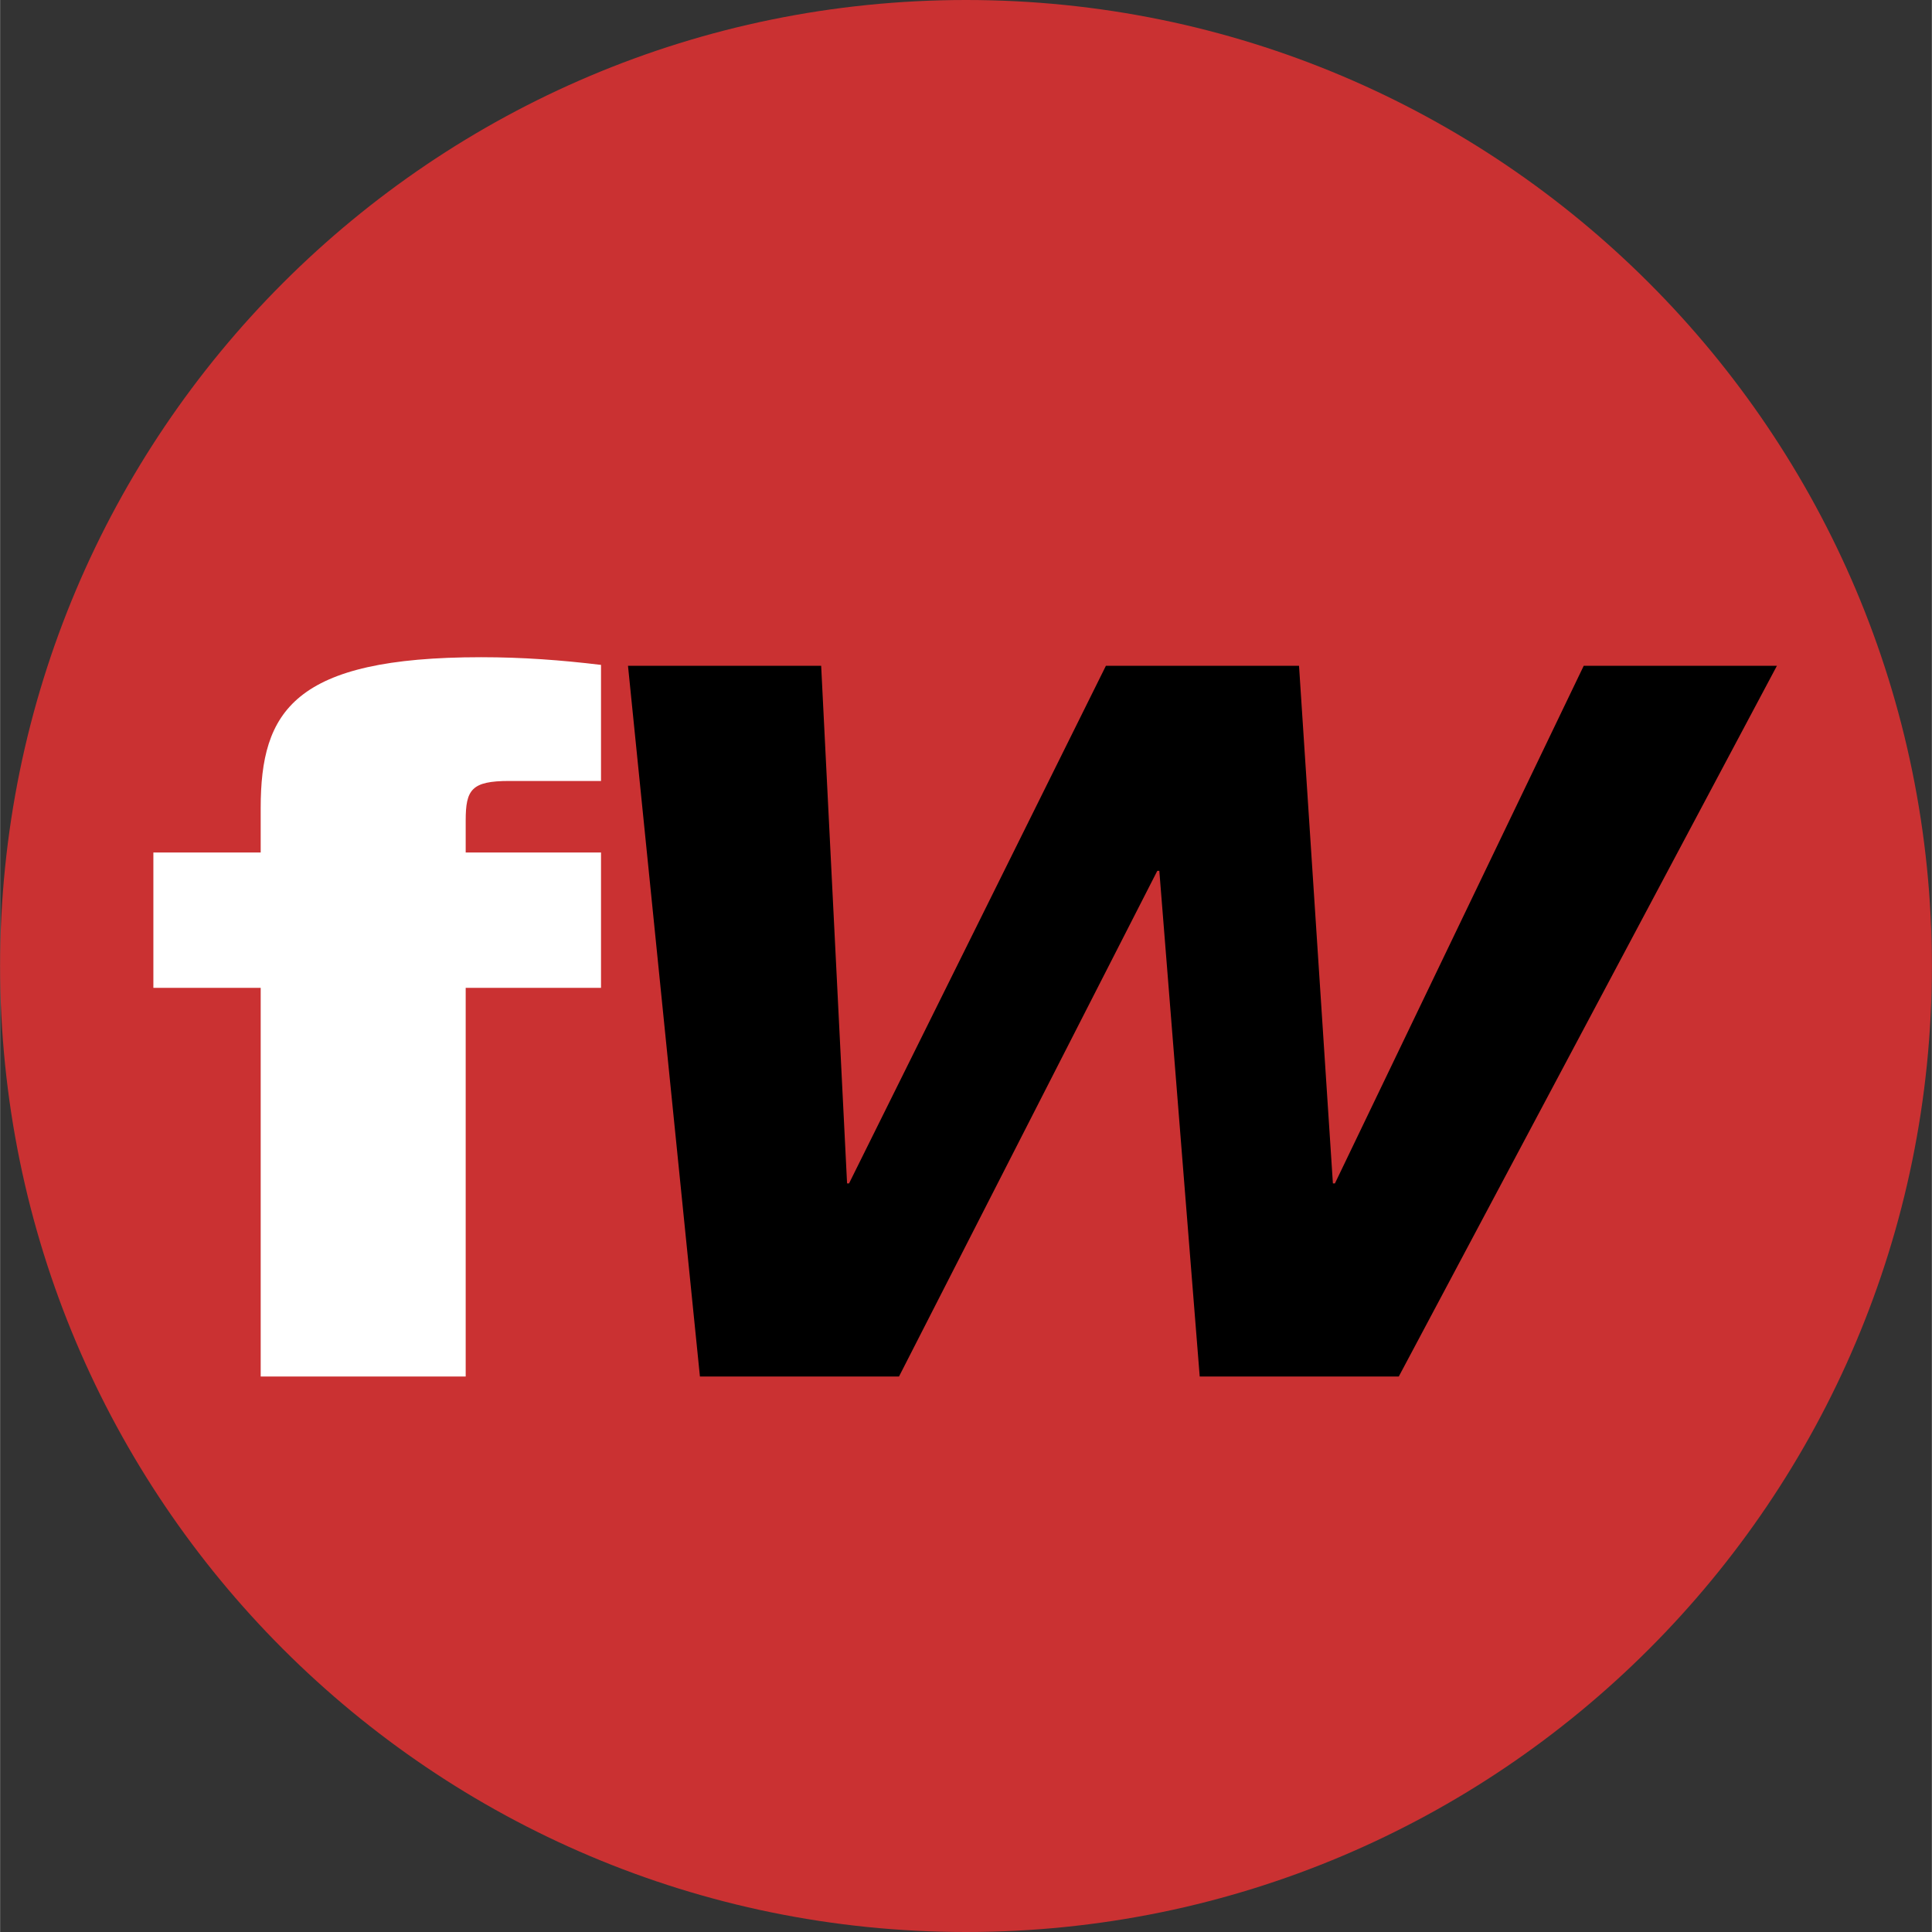
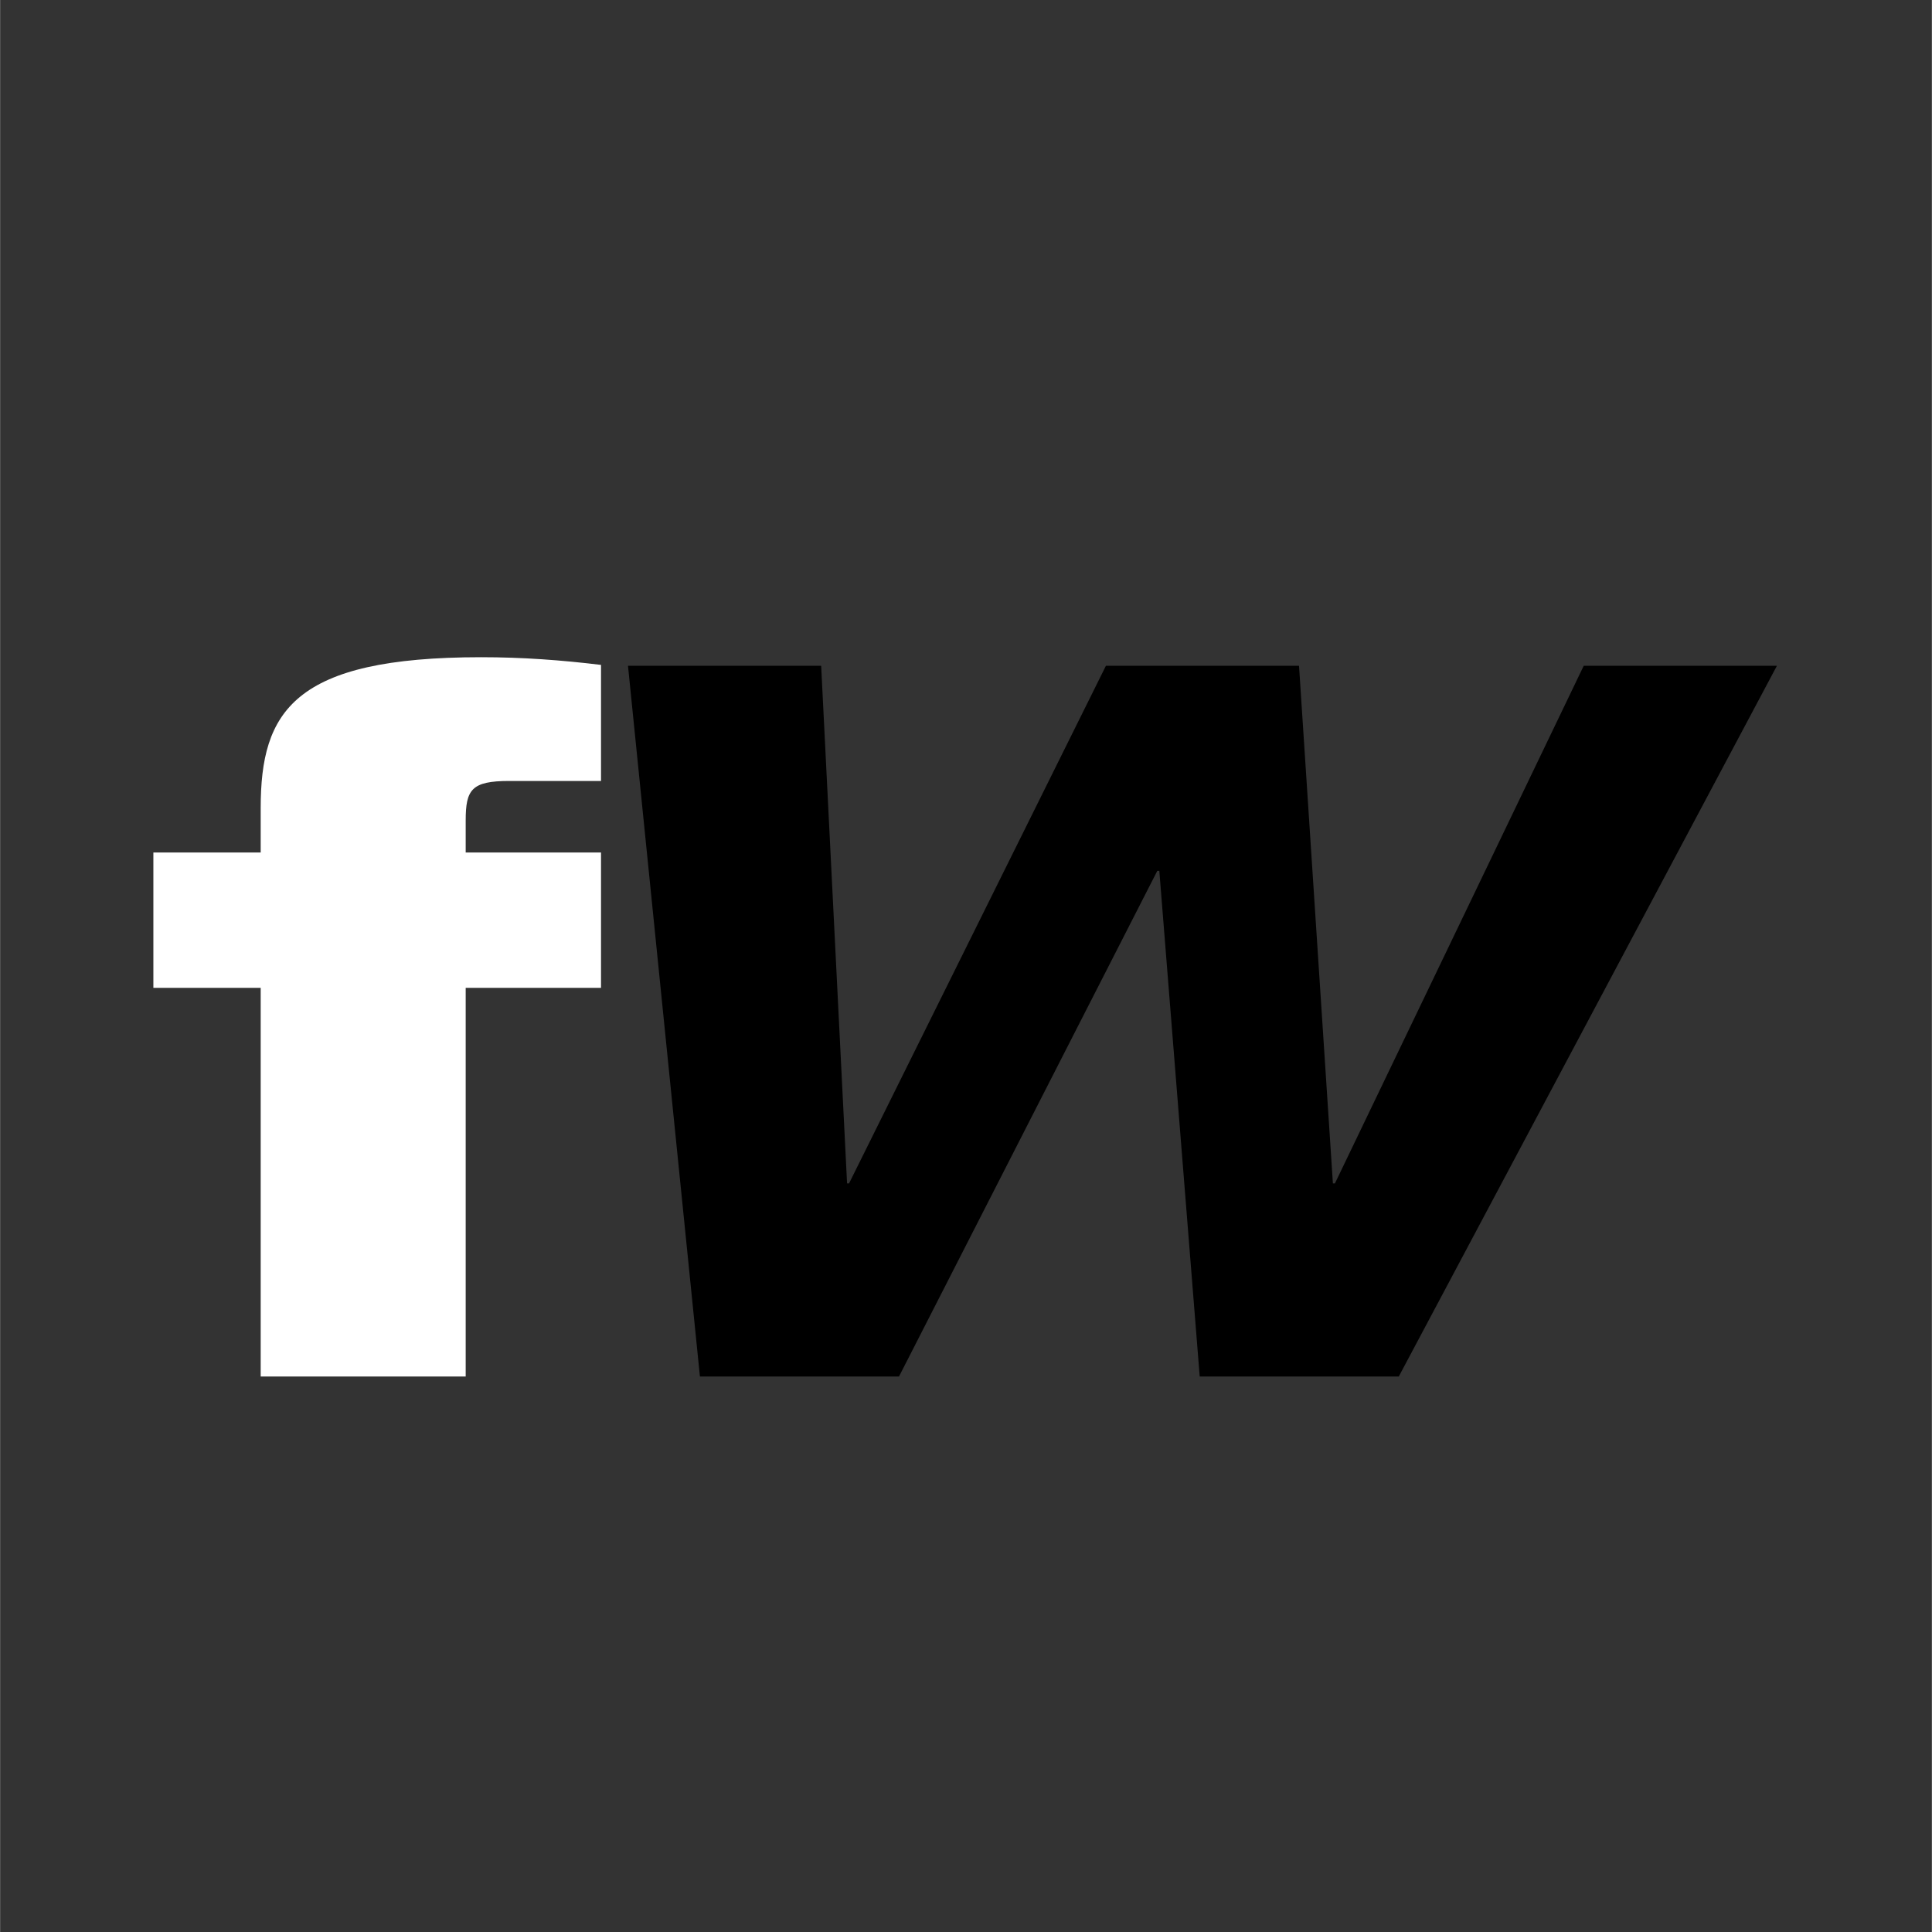
<svg xmlns="http://www.w3.org/2000/svg" width="2500" height="2500" viewBox="0 0 190 190.022">
  <rect x="0" y="0" width="190" height="190.022" fill="#333333" stroke="none" />
-   <path d="M0 95.011C0 42.538 42.532 0 95.001 0 147.473 0 190 42.538 190 95.011c0 52.472-42.527 95.011-94.999 95.011C42.532 190.022 0 147.483 0 95.011" fill-rule="evenodd" clip-rule="evenodd" fill="#ca3132" />
  <path d="M15.074 97.159h10.555v38.229h20.163V97.159h13.31v-13.31h-13.31v-3.141c0-3.042.568-3.896 4.278-3.896h9.032V65.396c-3.896-.471-7.7-.756-11.792-.756-18.447 0-21.681 5.327-21.681 14.836v4.373H15.074v13.31" fill-rule="evenodd" clip-rule="evenodd" fill="#fff" />
  <path d="M68.83 135.387h19.58l25.406-49.736h.198l3.973 49.736h19.579l37.192-69.905h-19.001l-24.472 50.913h-.199l-3.332-50.913h-18.993l-25.265 50.913h-.194l-2.548-50.913H61.755l7.075 69.905" />
</svg>